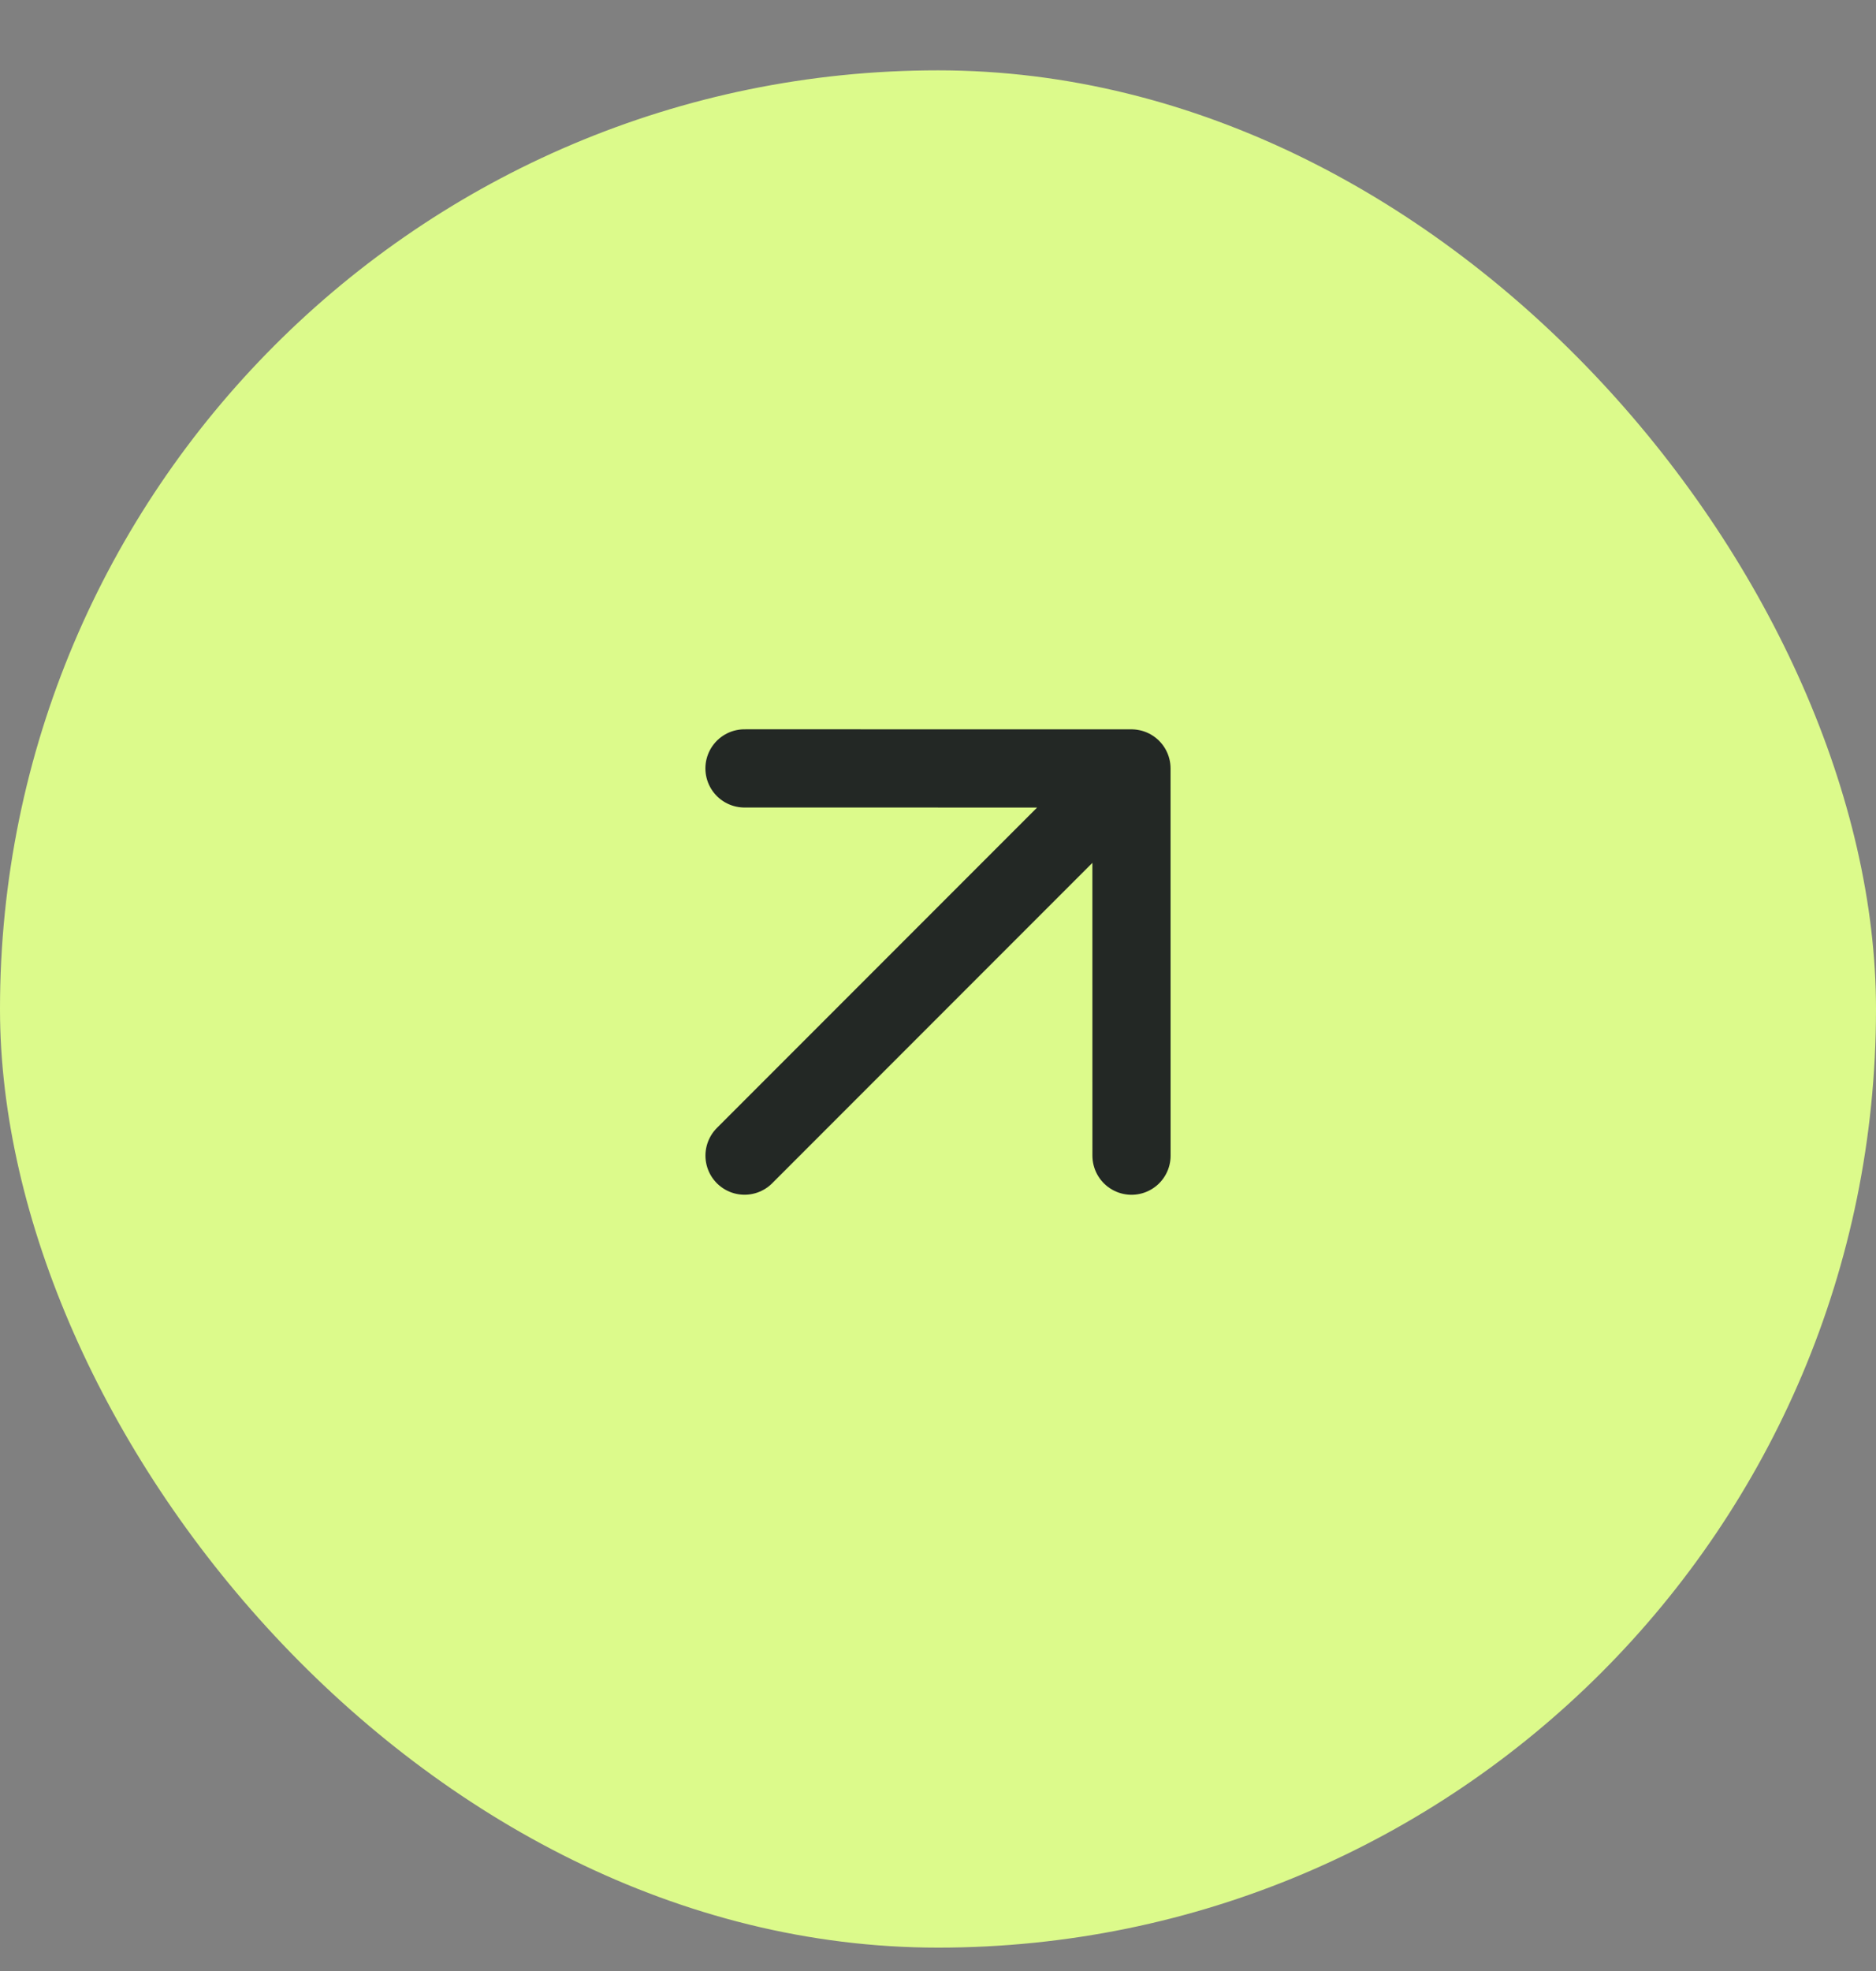
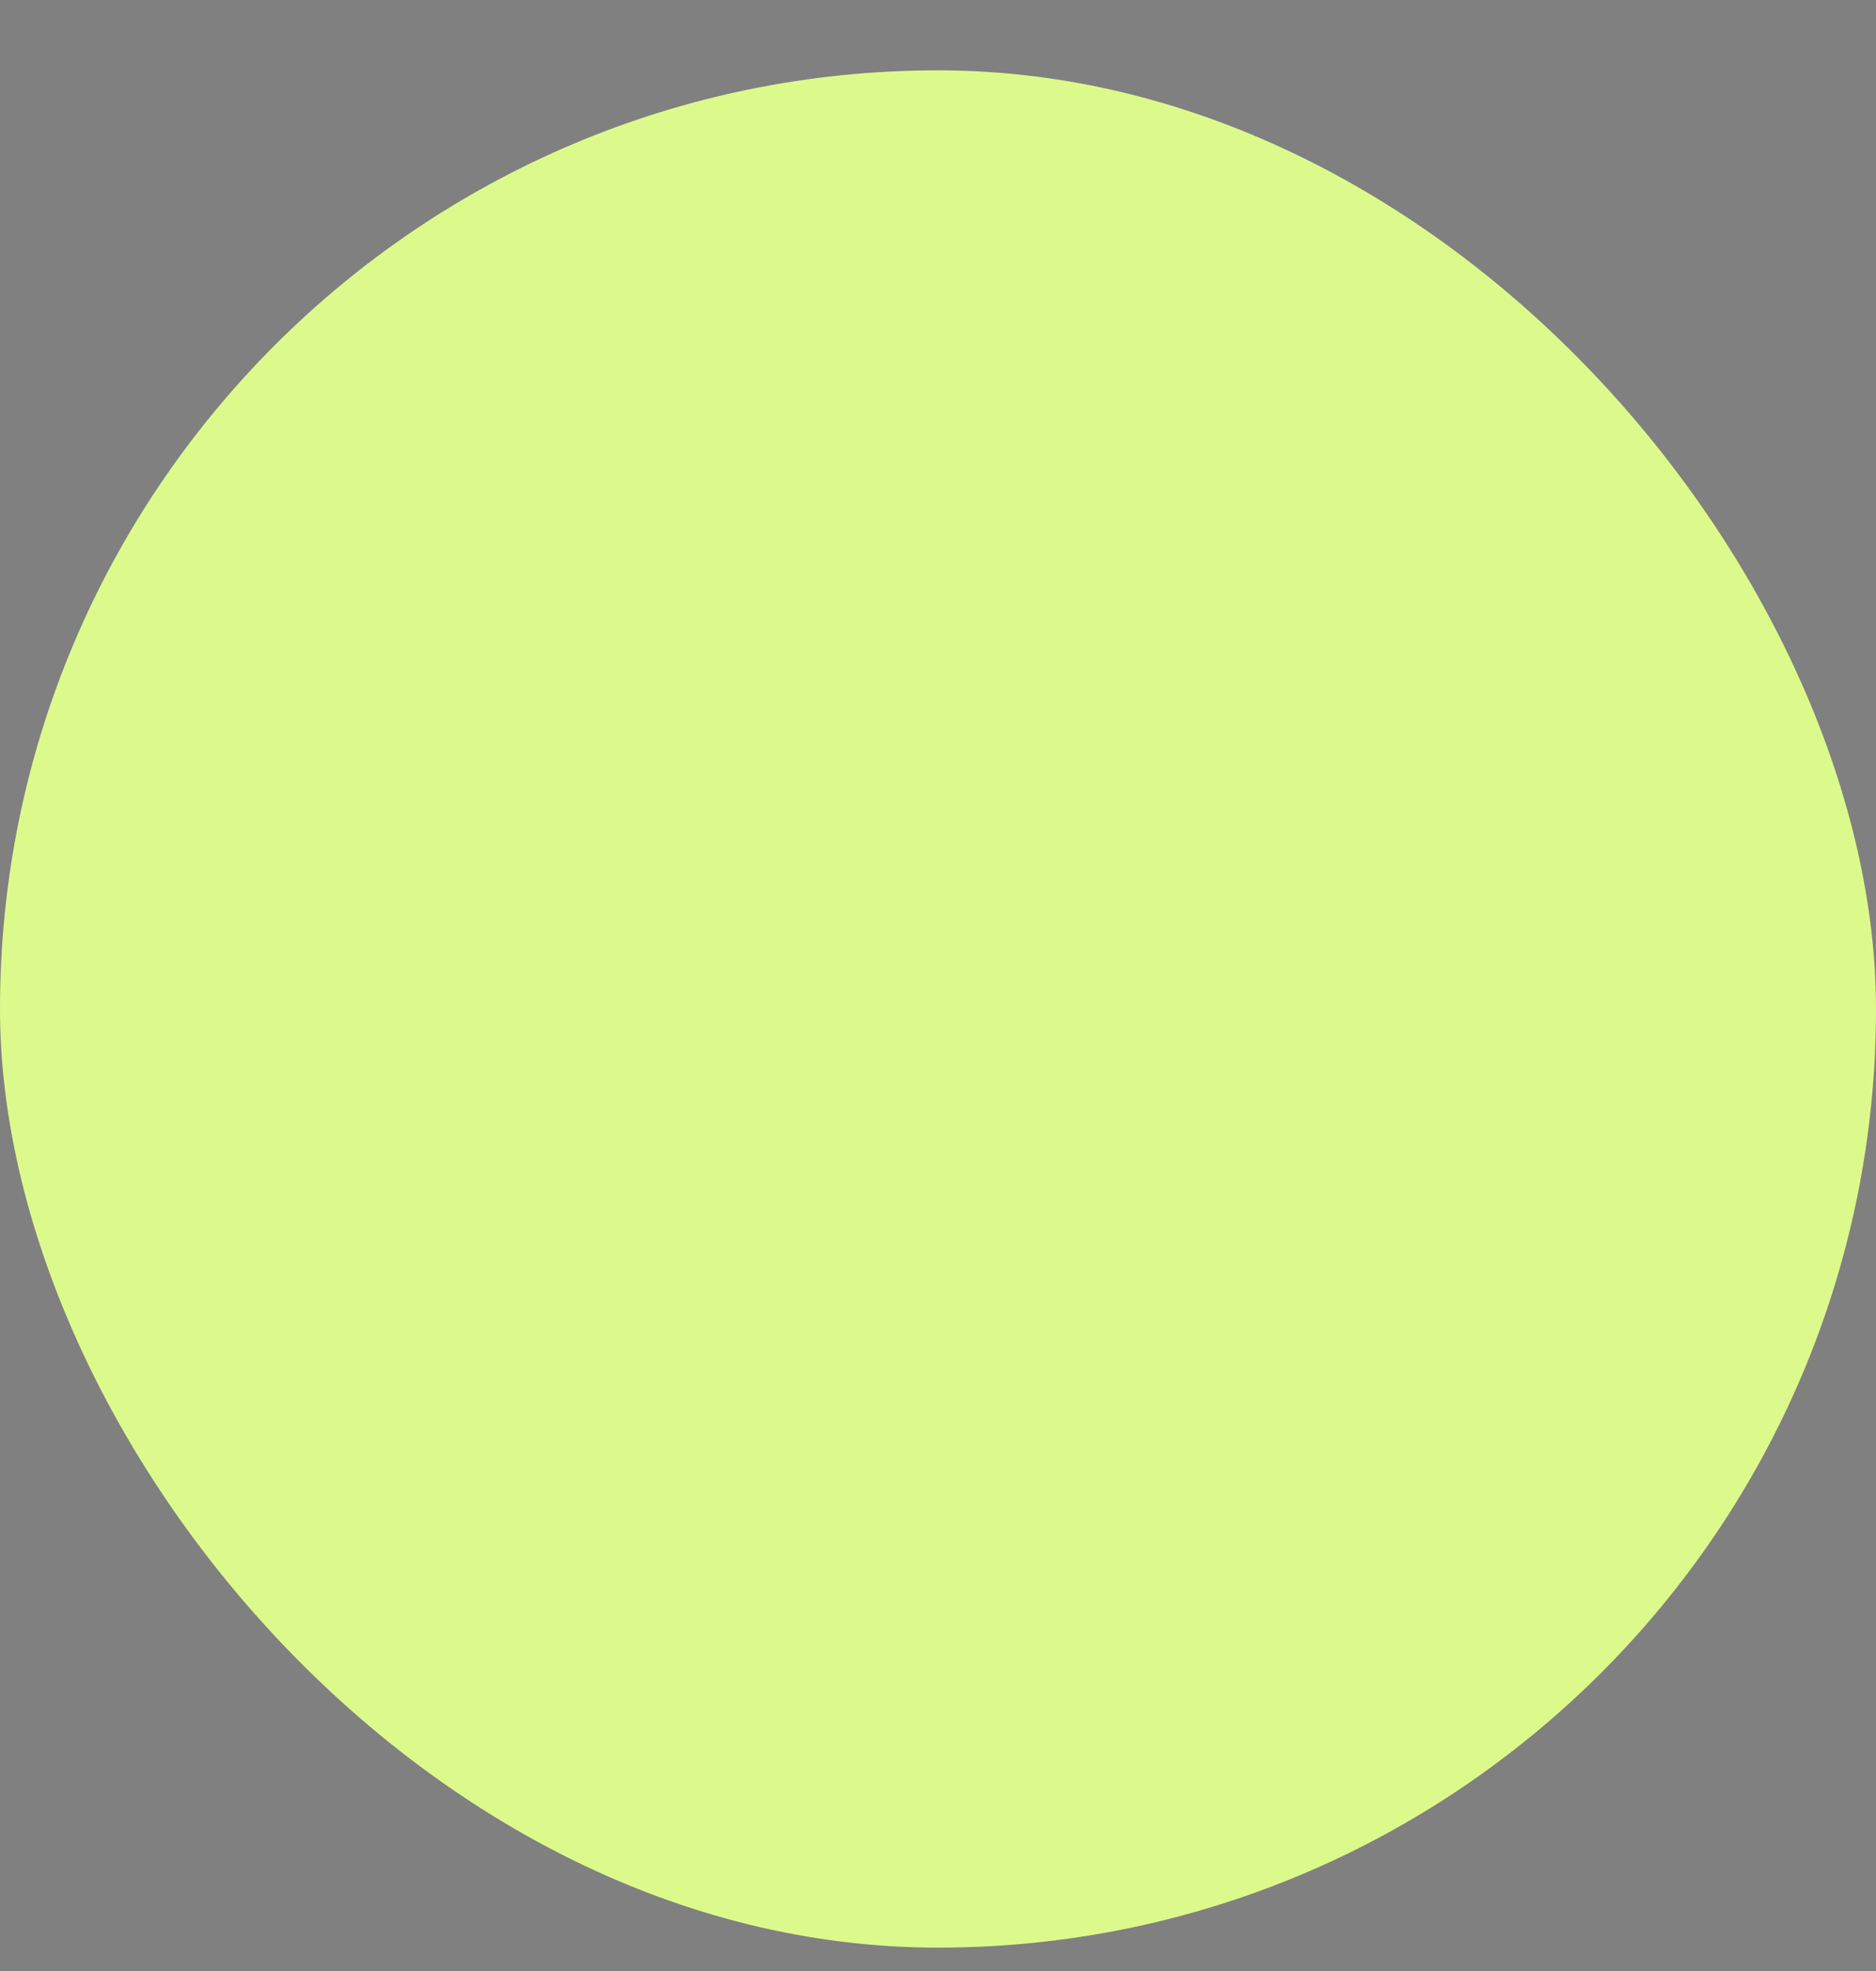
<svg xmlns="http://www.w3.org/2000/svg" width="40" height="42" viewBox="0 0 40 42" fill="none">
  <rect x="0" y="0" width="40" height="42" fill="#808080" stroke="none" />
  <rect y="1.499" width="40" height="40.003" rx="20" fill="#DCFA8B" />
-   <path d="M15.875 24.625L24.125 16.375M24.125 16.375L15.874 16.374M24.125 16.375L24.126 24.626" stroke="#232825" stroke-width="1.667" stroke-linecap="round" stroke-linejoin="round" />
</svg>